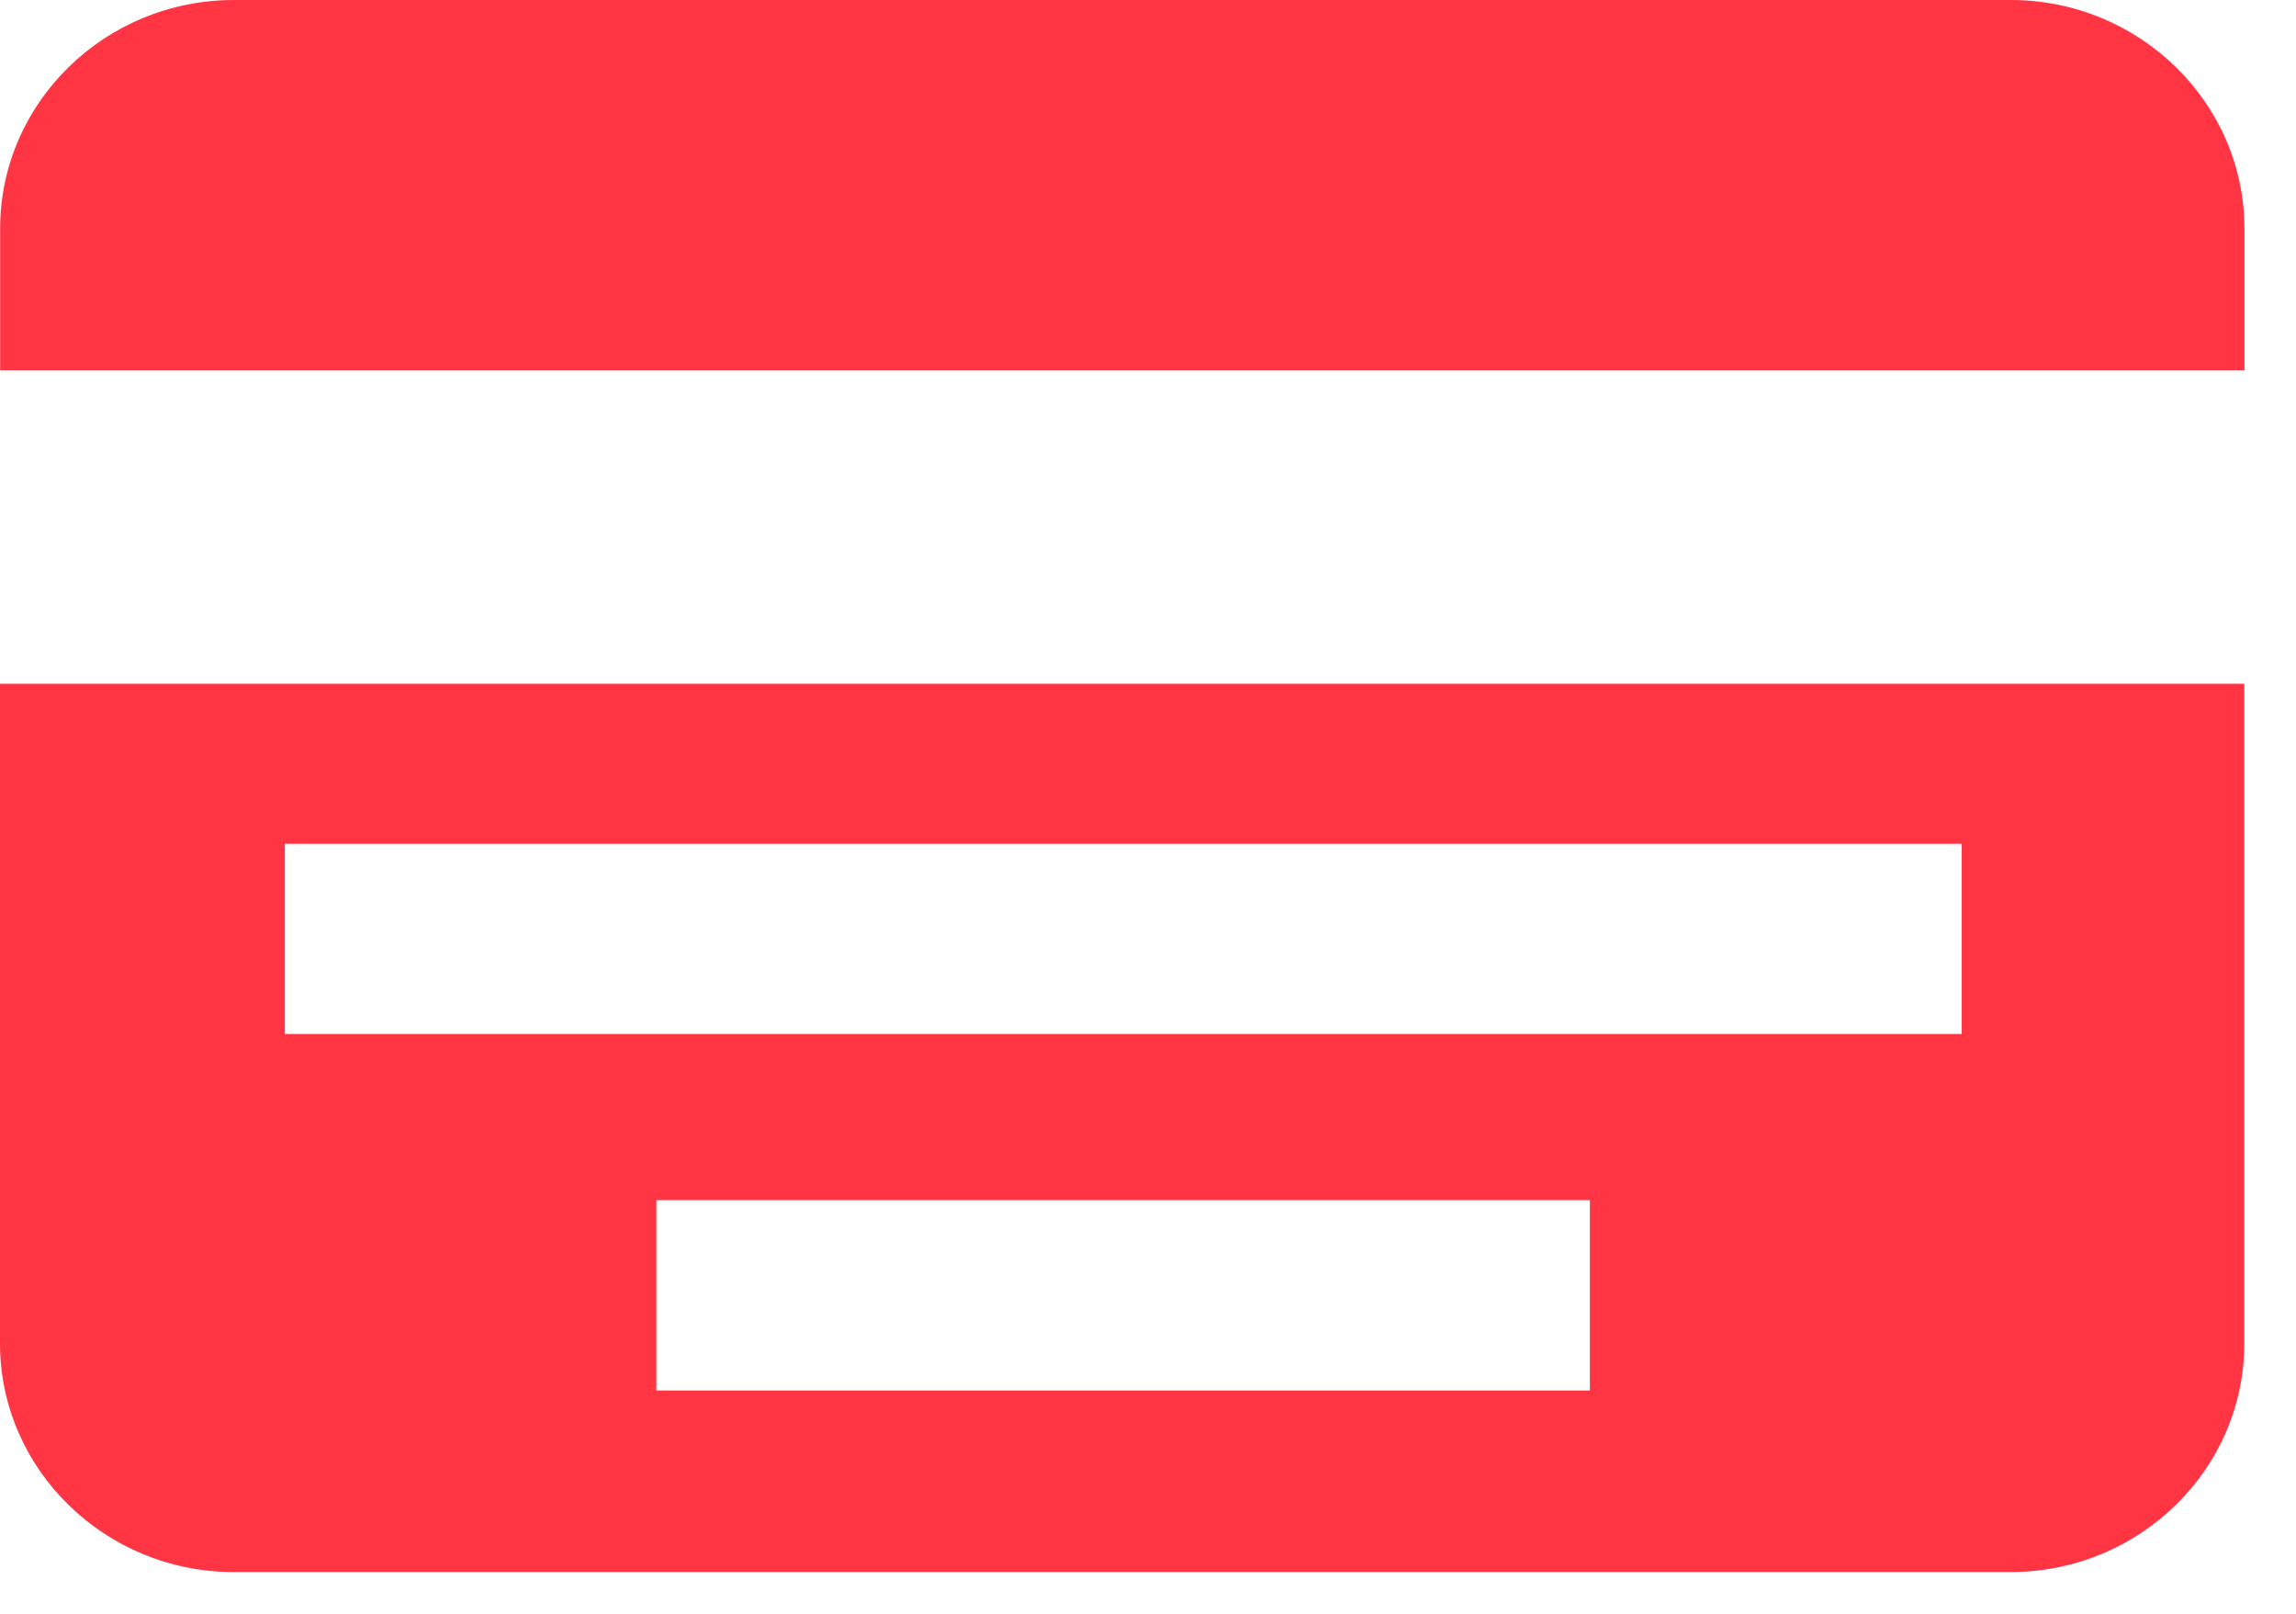
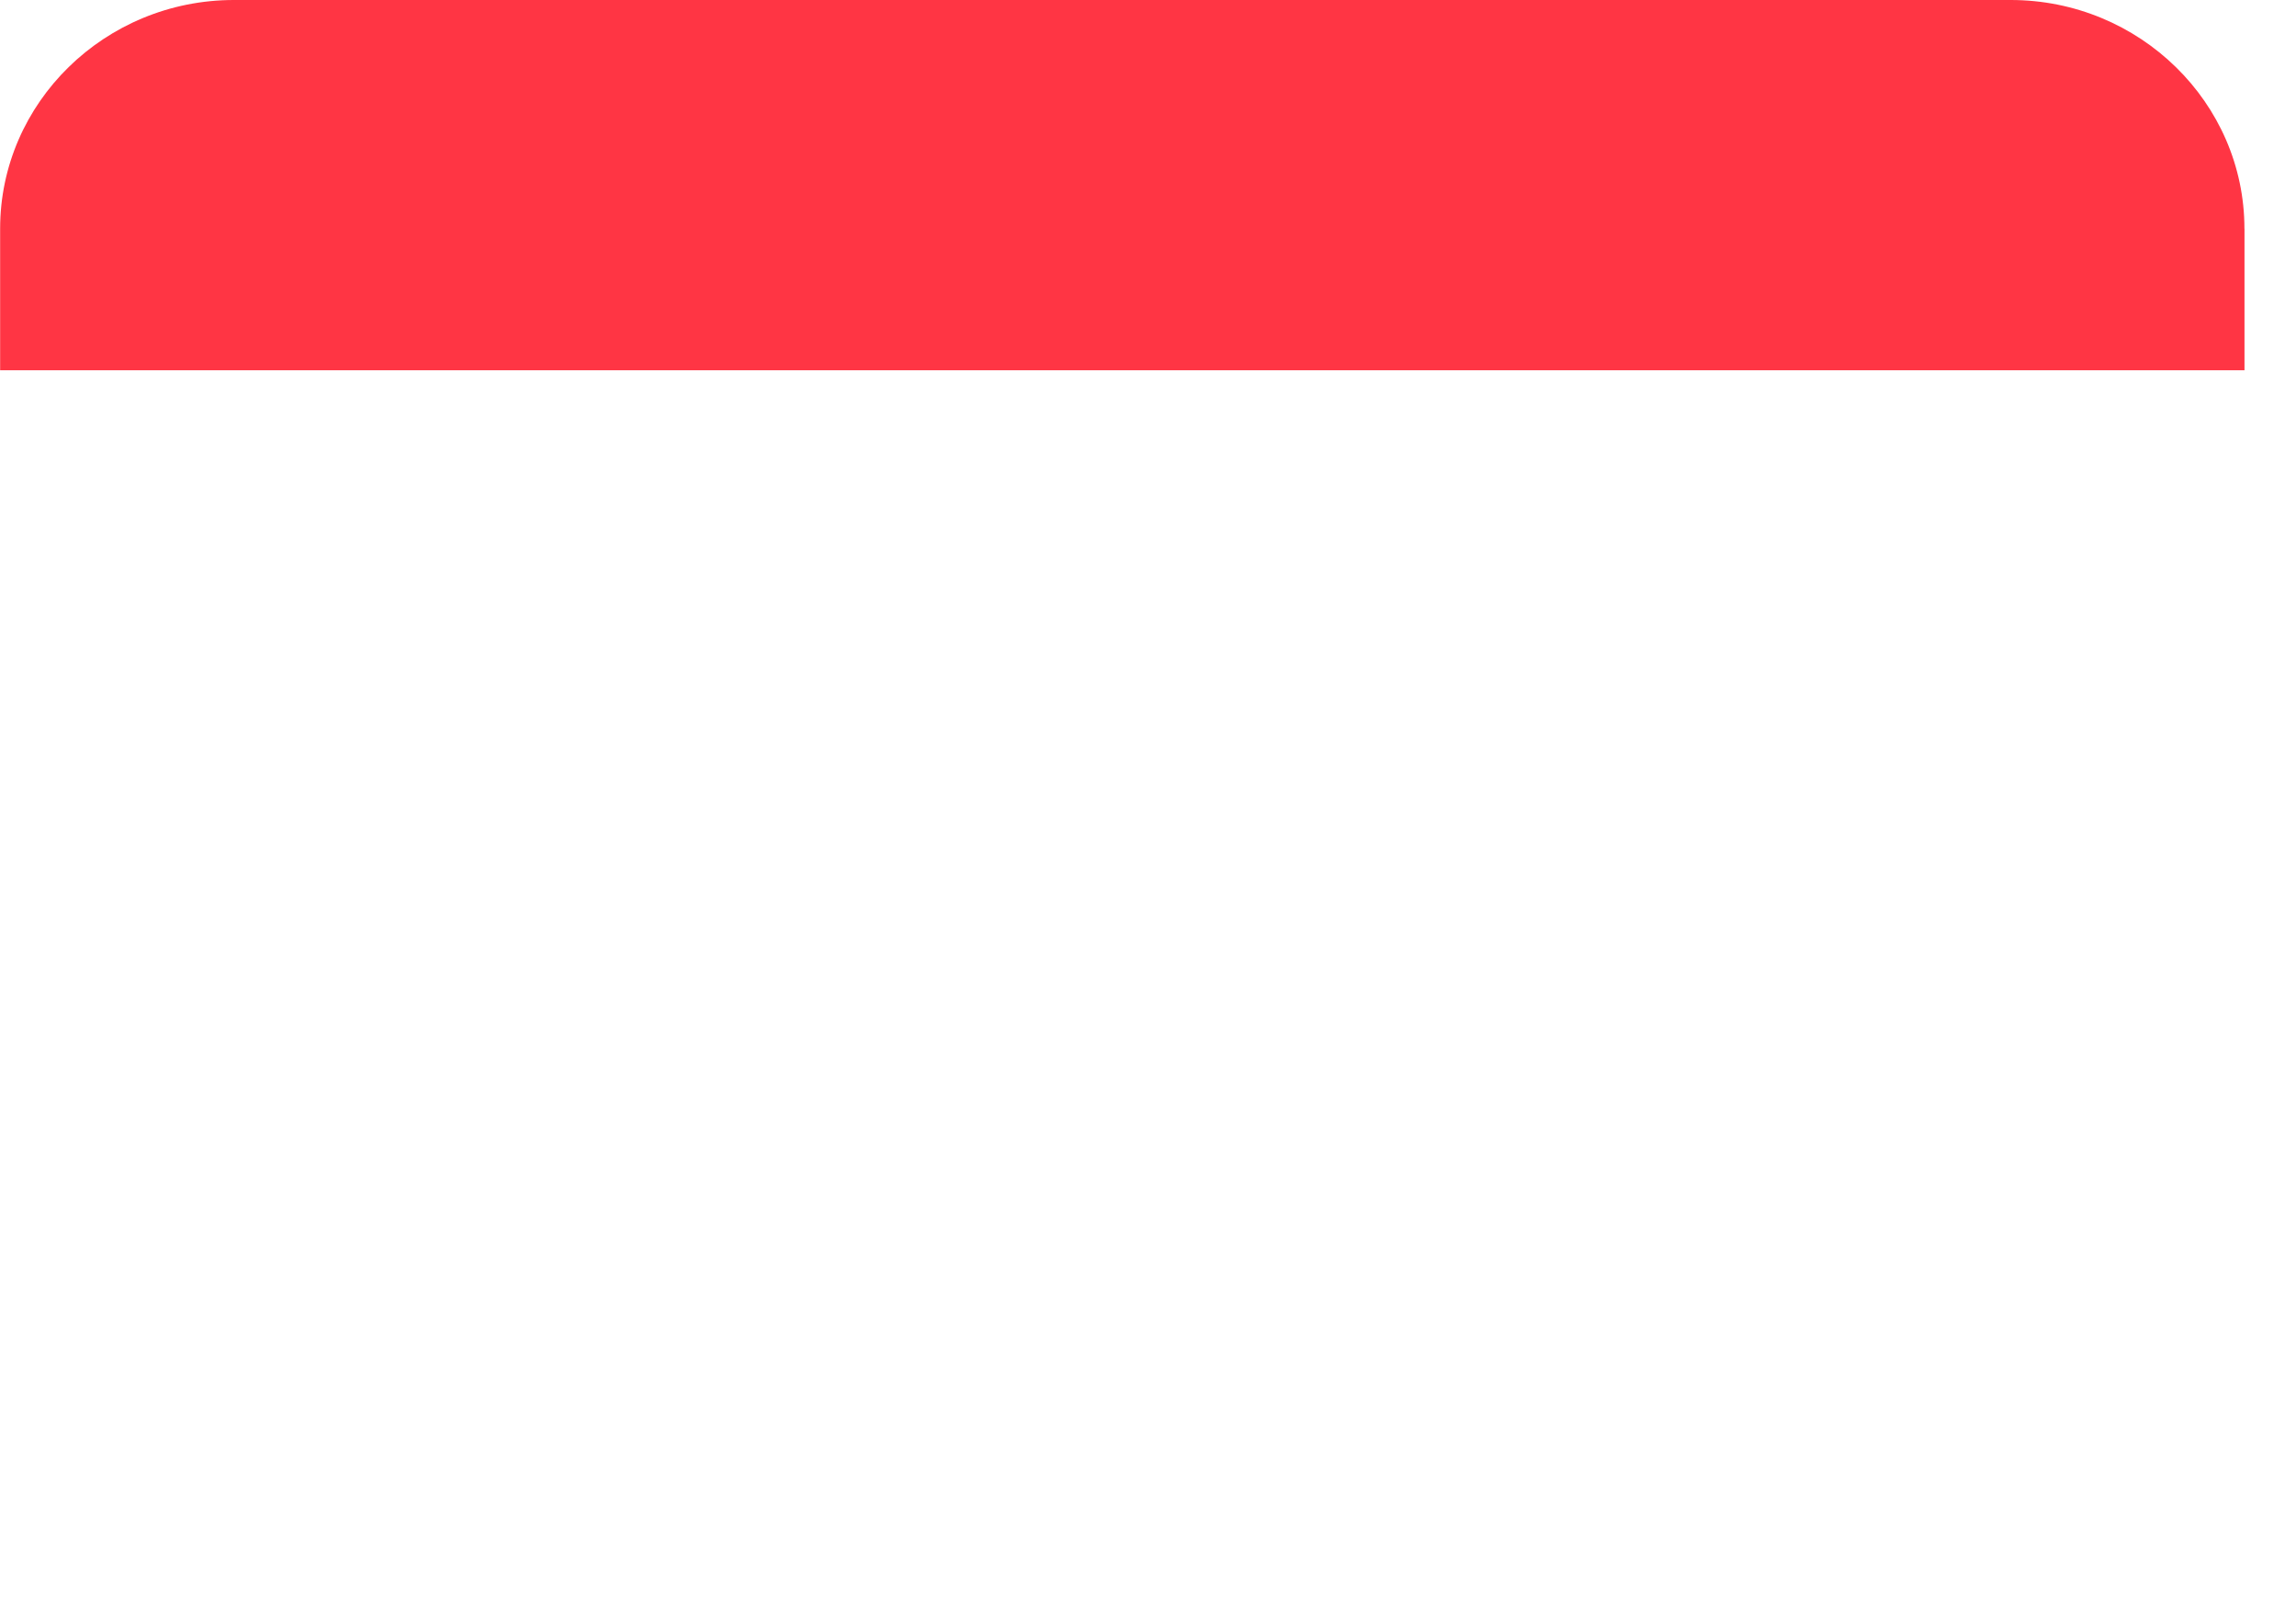
<svg xmlns="http://www.w3.org/2000/svg" width="37" height="26" viewBox="0 0 37 26" fill="none">
  <path d="M36.169 3.684C36.169 1.654 34.477 0 32.402 0H3.769C1.692 0 0.002 1.654 0.002 3.684V5.965H36.17V3.684H36.169Z" fill="#FF3544" />
-   <path d="M0 11.016V21.644C0 23.674 1.692 25.328 3.767 25.328H32.4C34.477 25.328 36.167 23.674 36.167 21.644V11.016H11.262H0ZM25.622 22.402H15.787H10.577V19.337H25.621V22.402H25.622ZM31.613 16.659H13.949H4.59V13.595H31.613V16.659Z" fill="#FF3544" />
</svg>